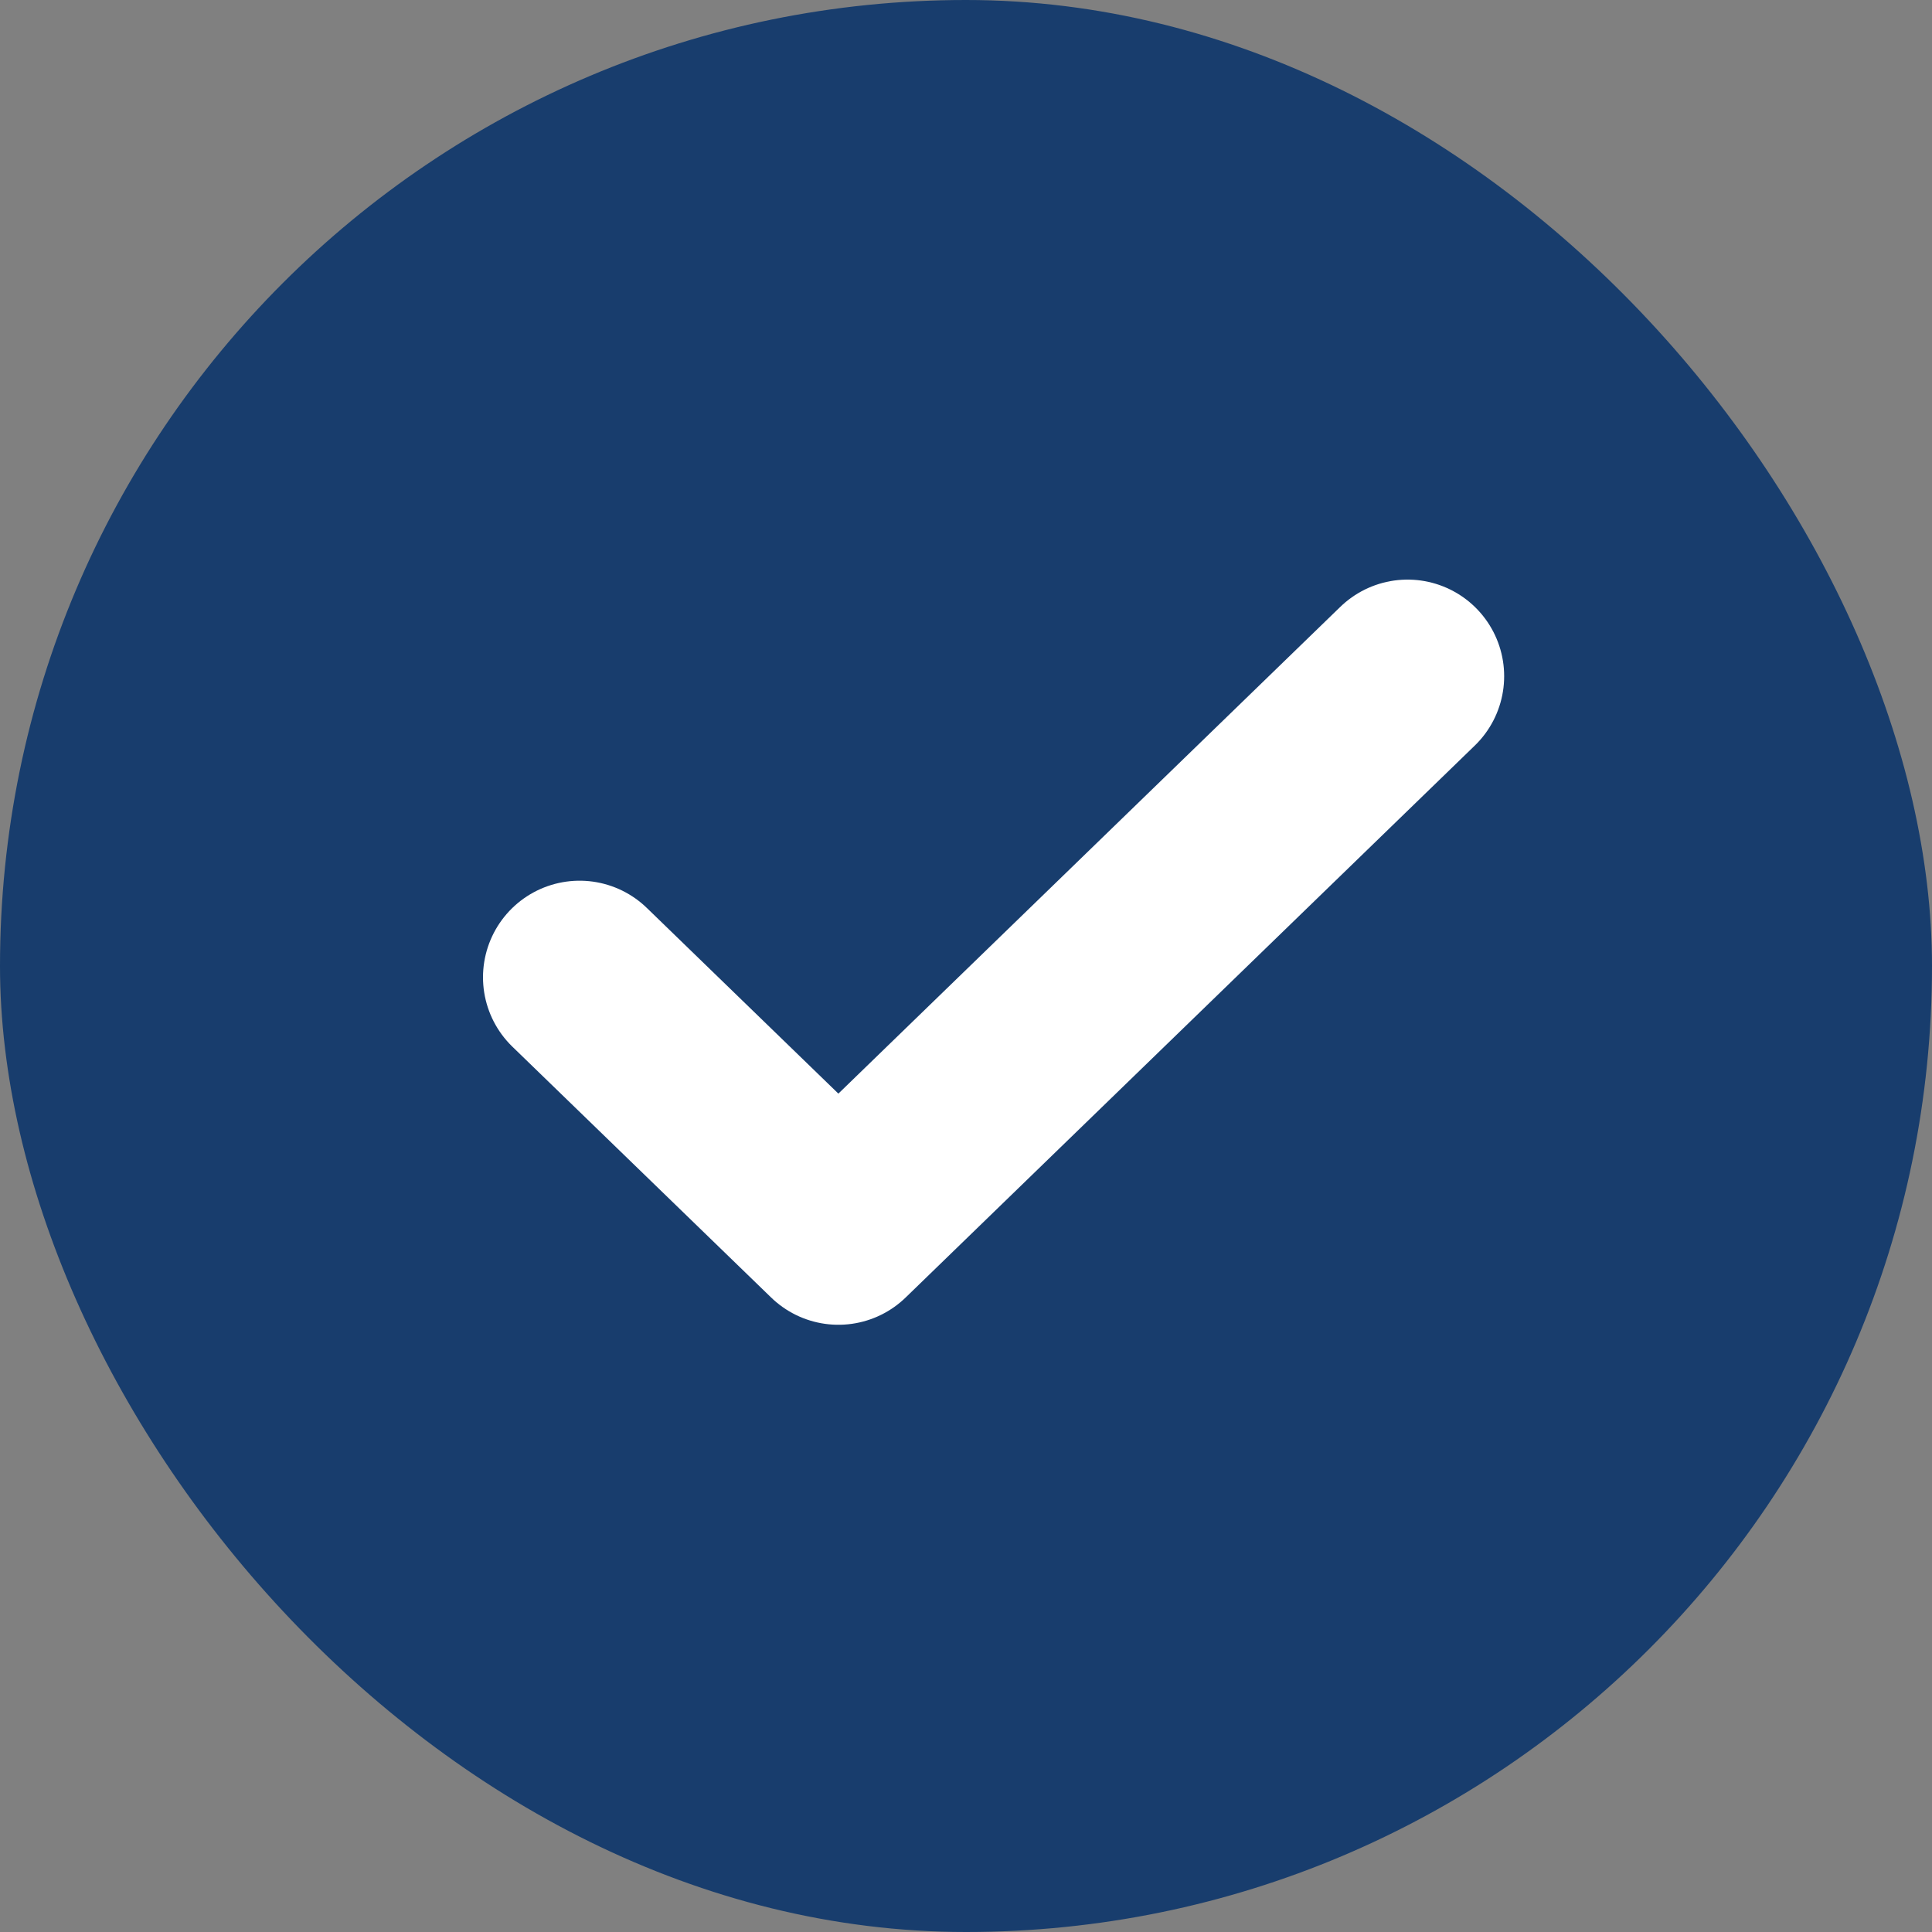
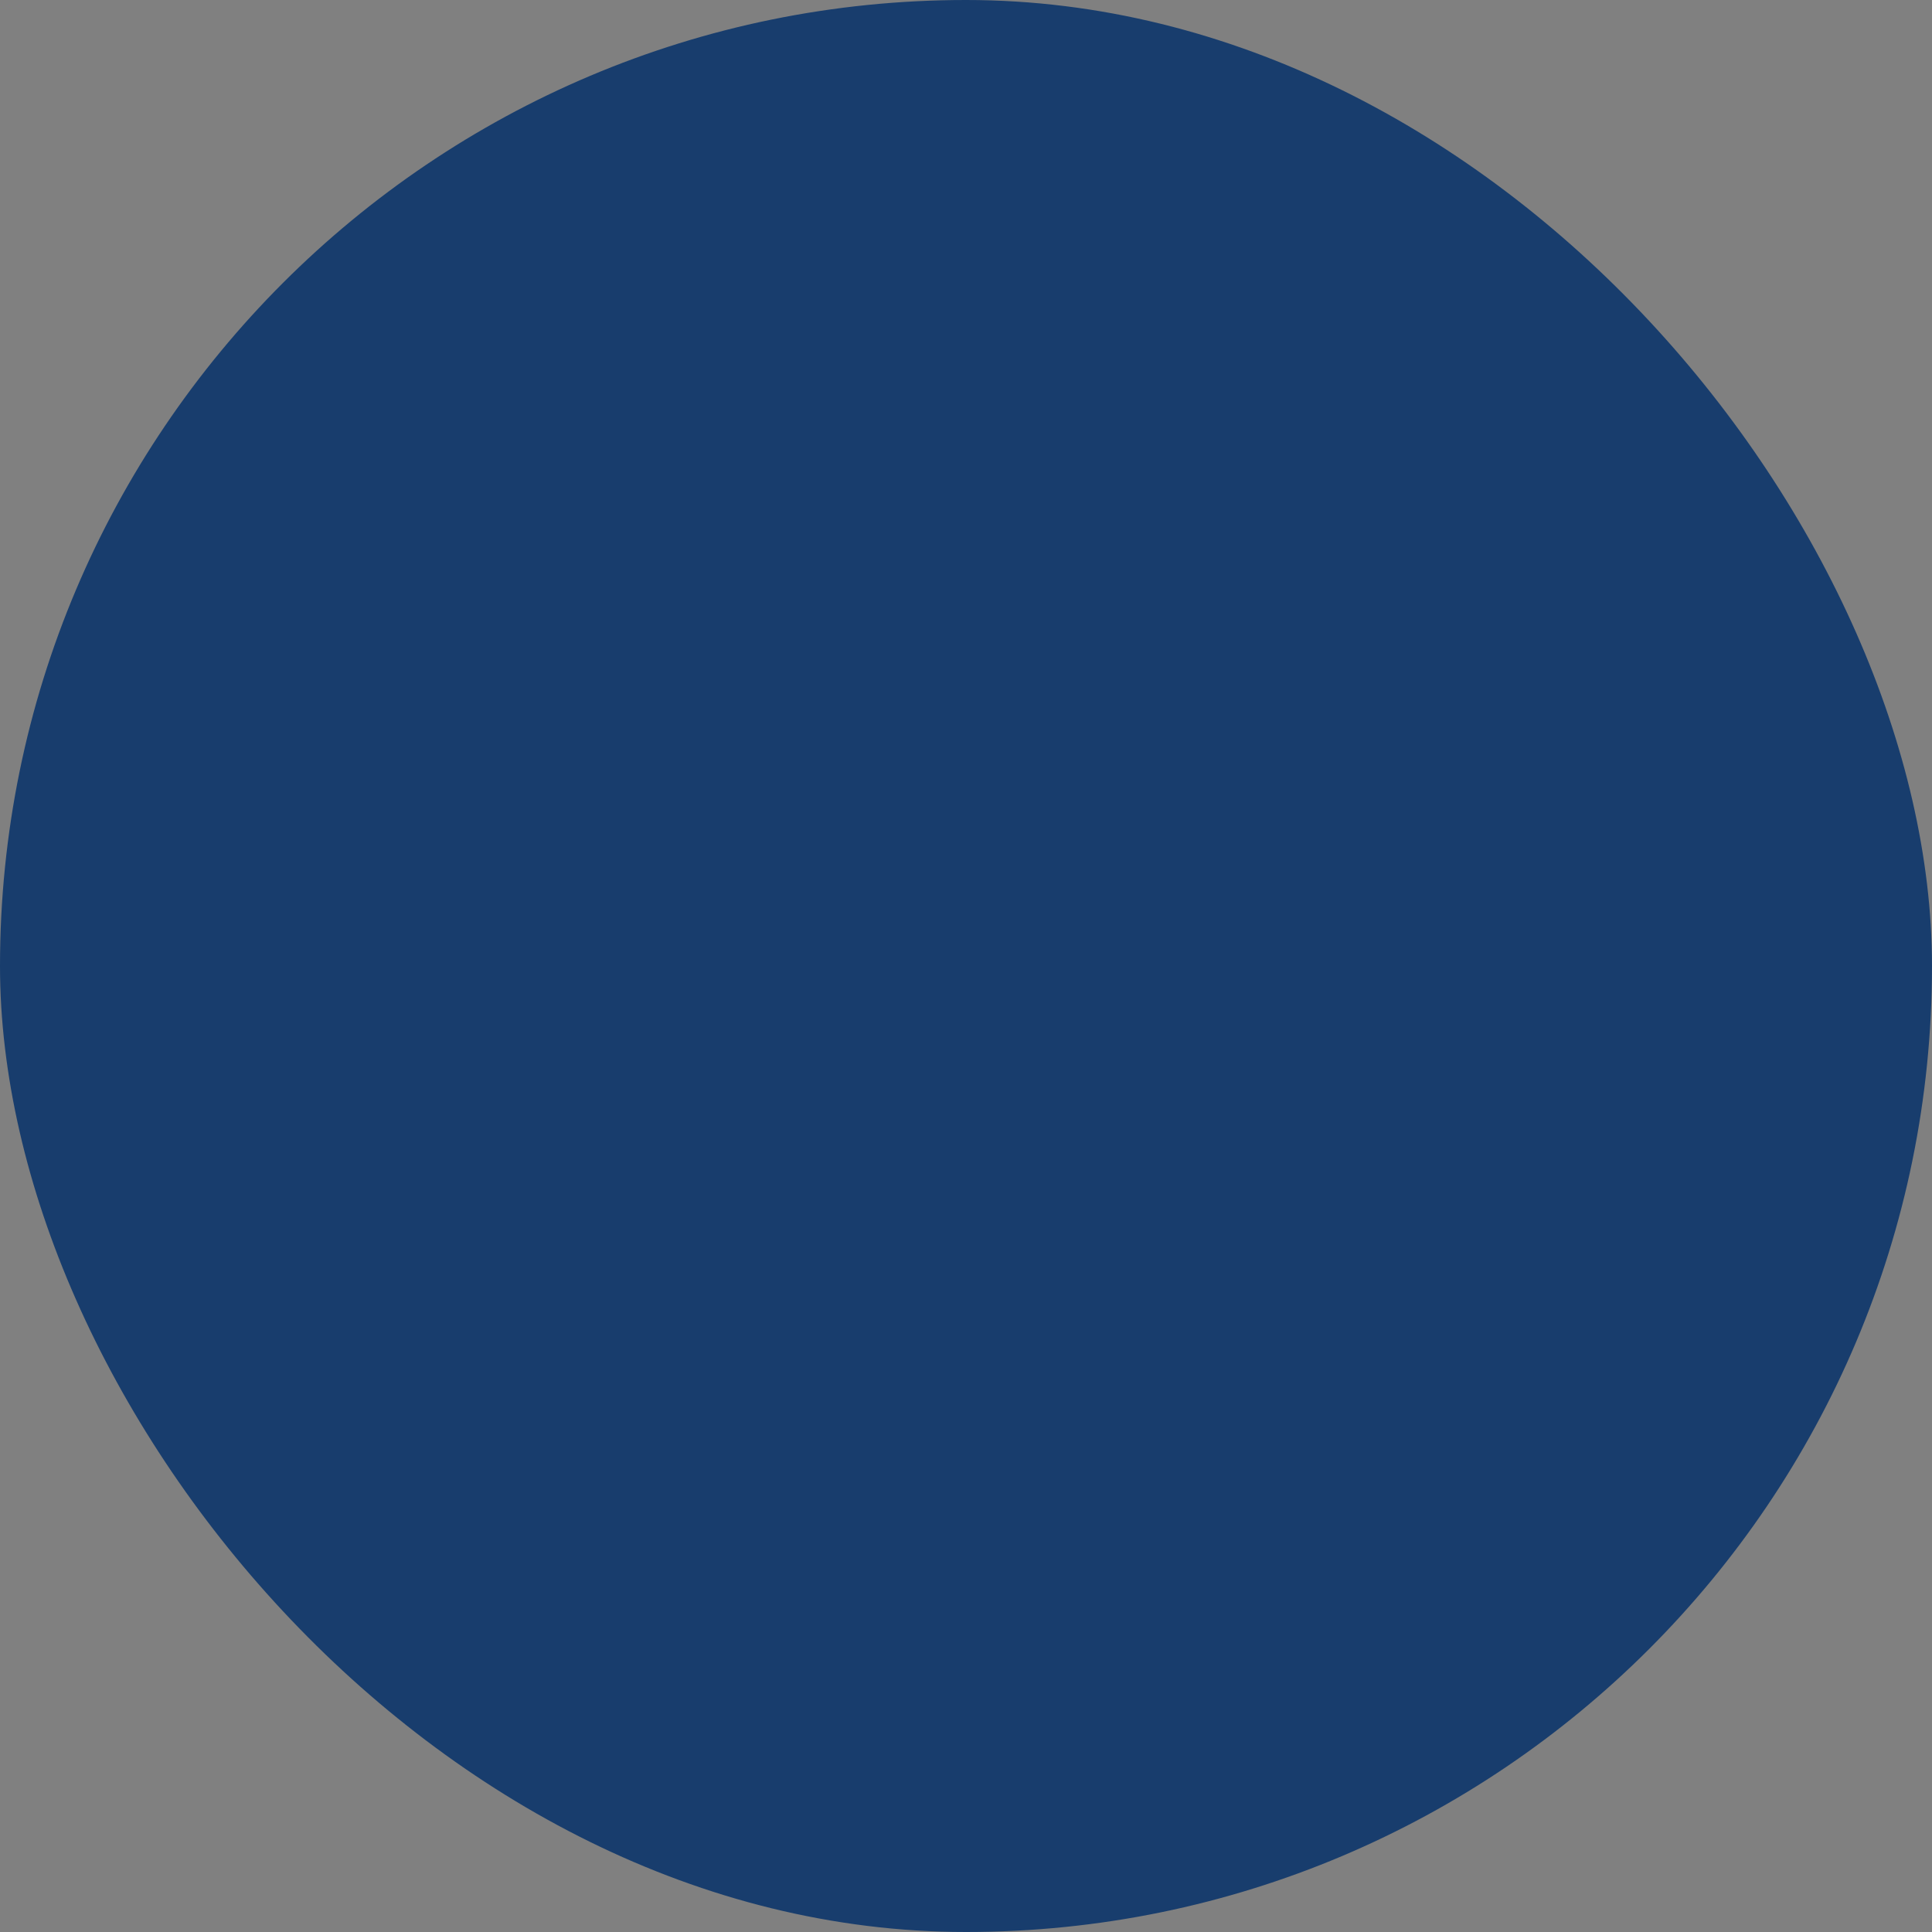
<svg xmlns="http://www.w3.org/2000/svg" width="20" height="20" viewBox="0 0 20 20" fill="none">
  <rect x="0" y="0" width="20" height="20" fill="#808080" stroke="none" />
  <rect width="20" height="20" rx="10" fill="#183D6D" />
-   <path d="M6 10.117L8.679 12.714L14.571 7" stroke="white" stroke-width="2" stroke-linecap="round" stroke-linejoin="round" />
</svg>